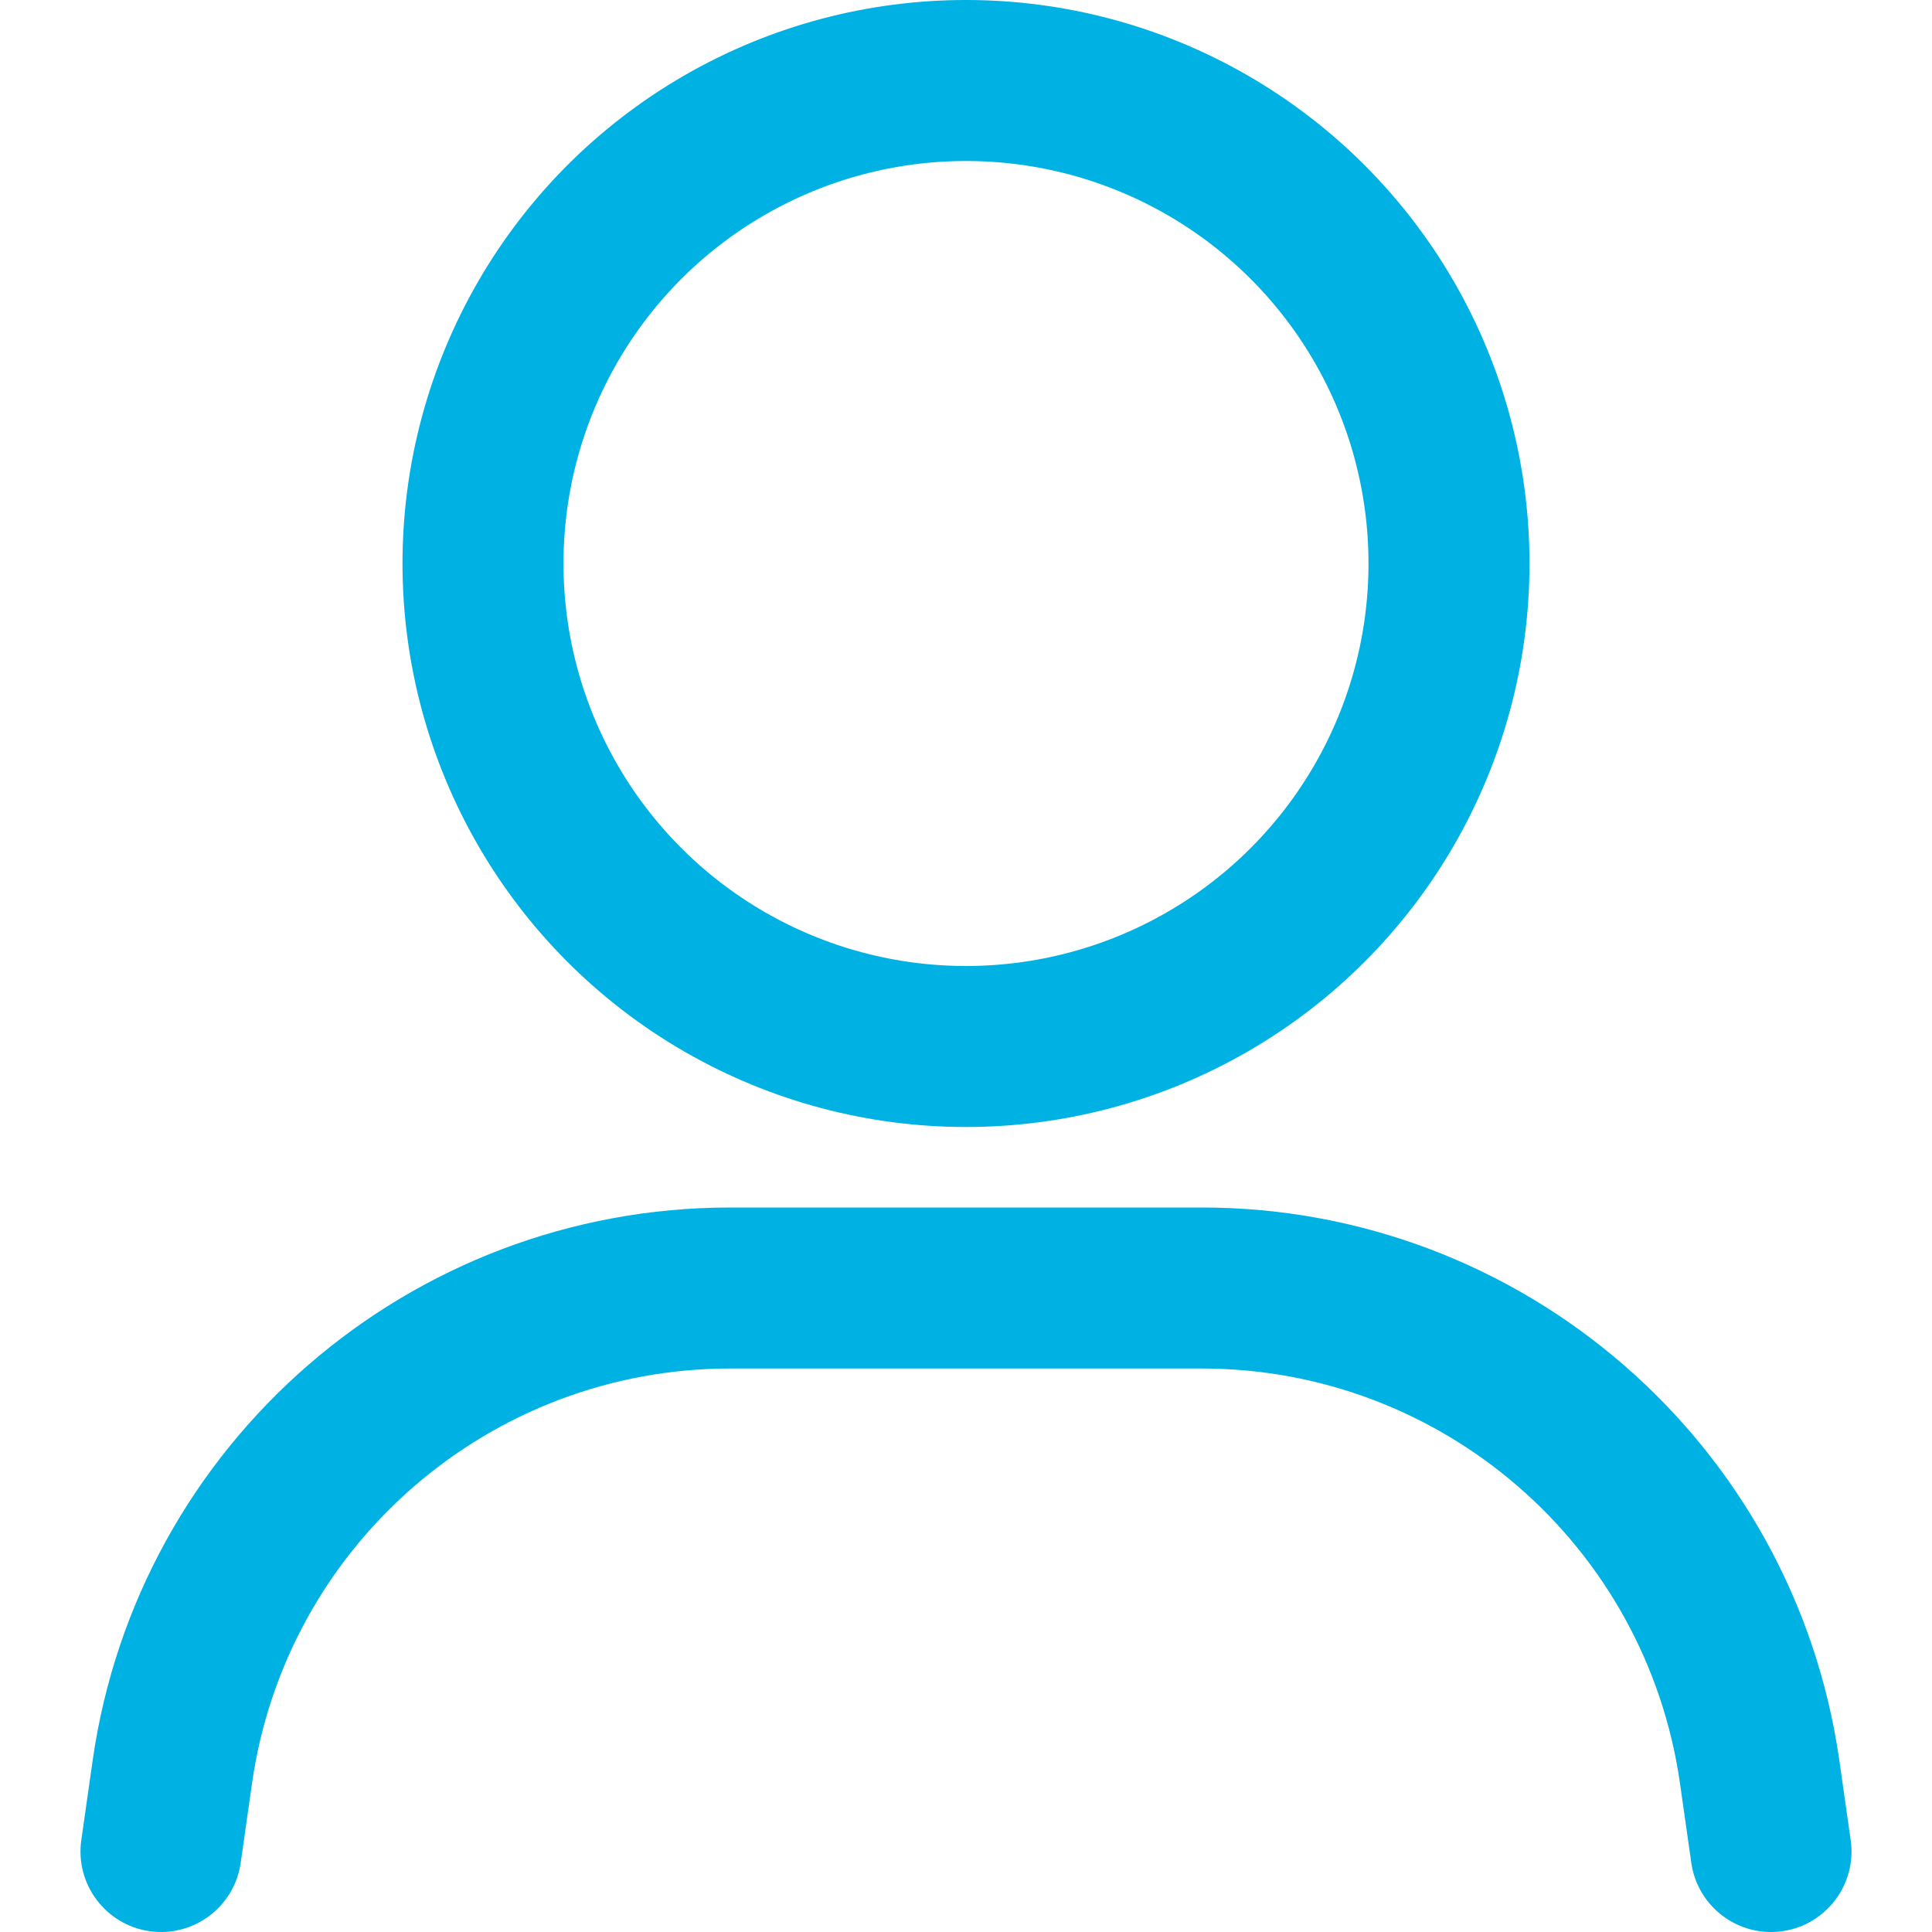
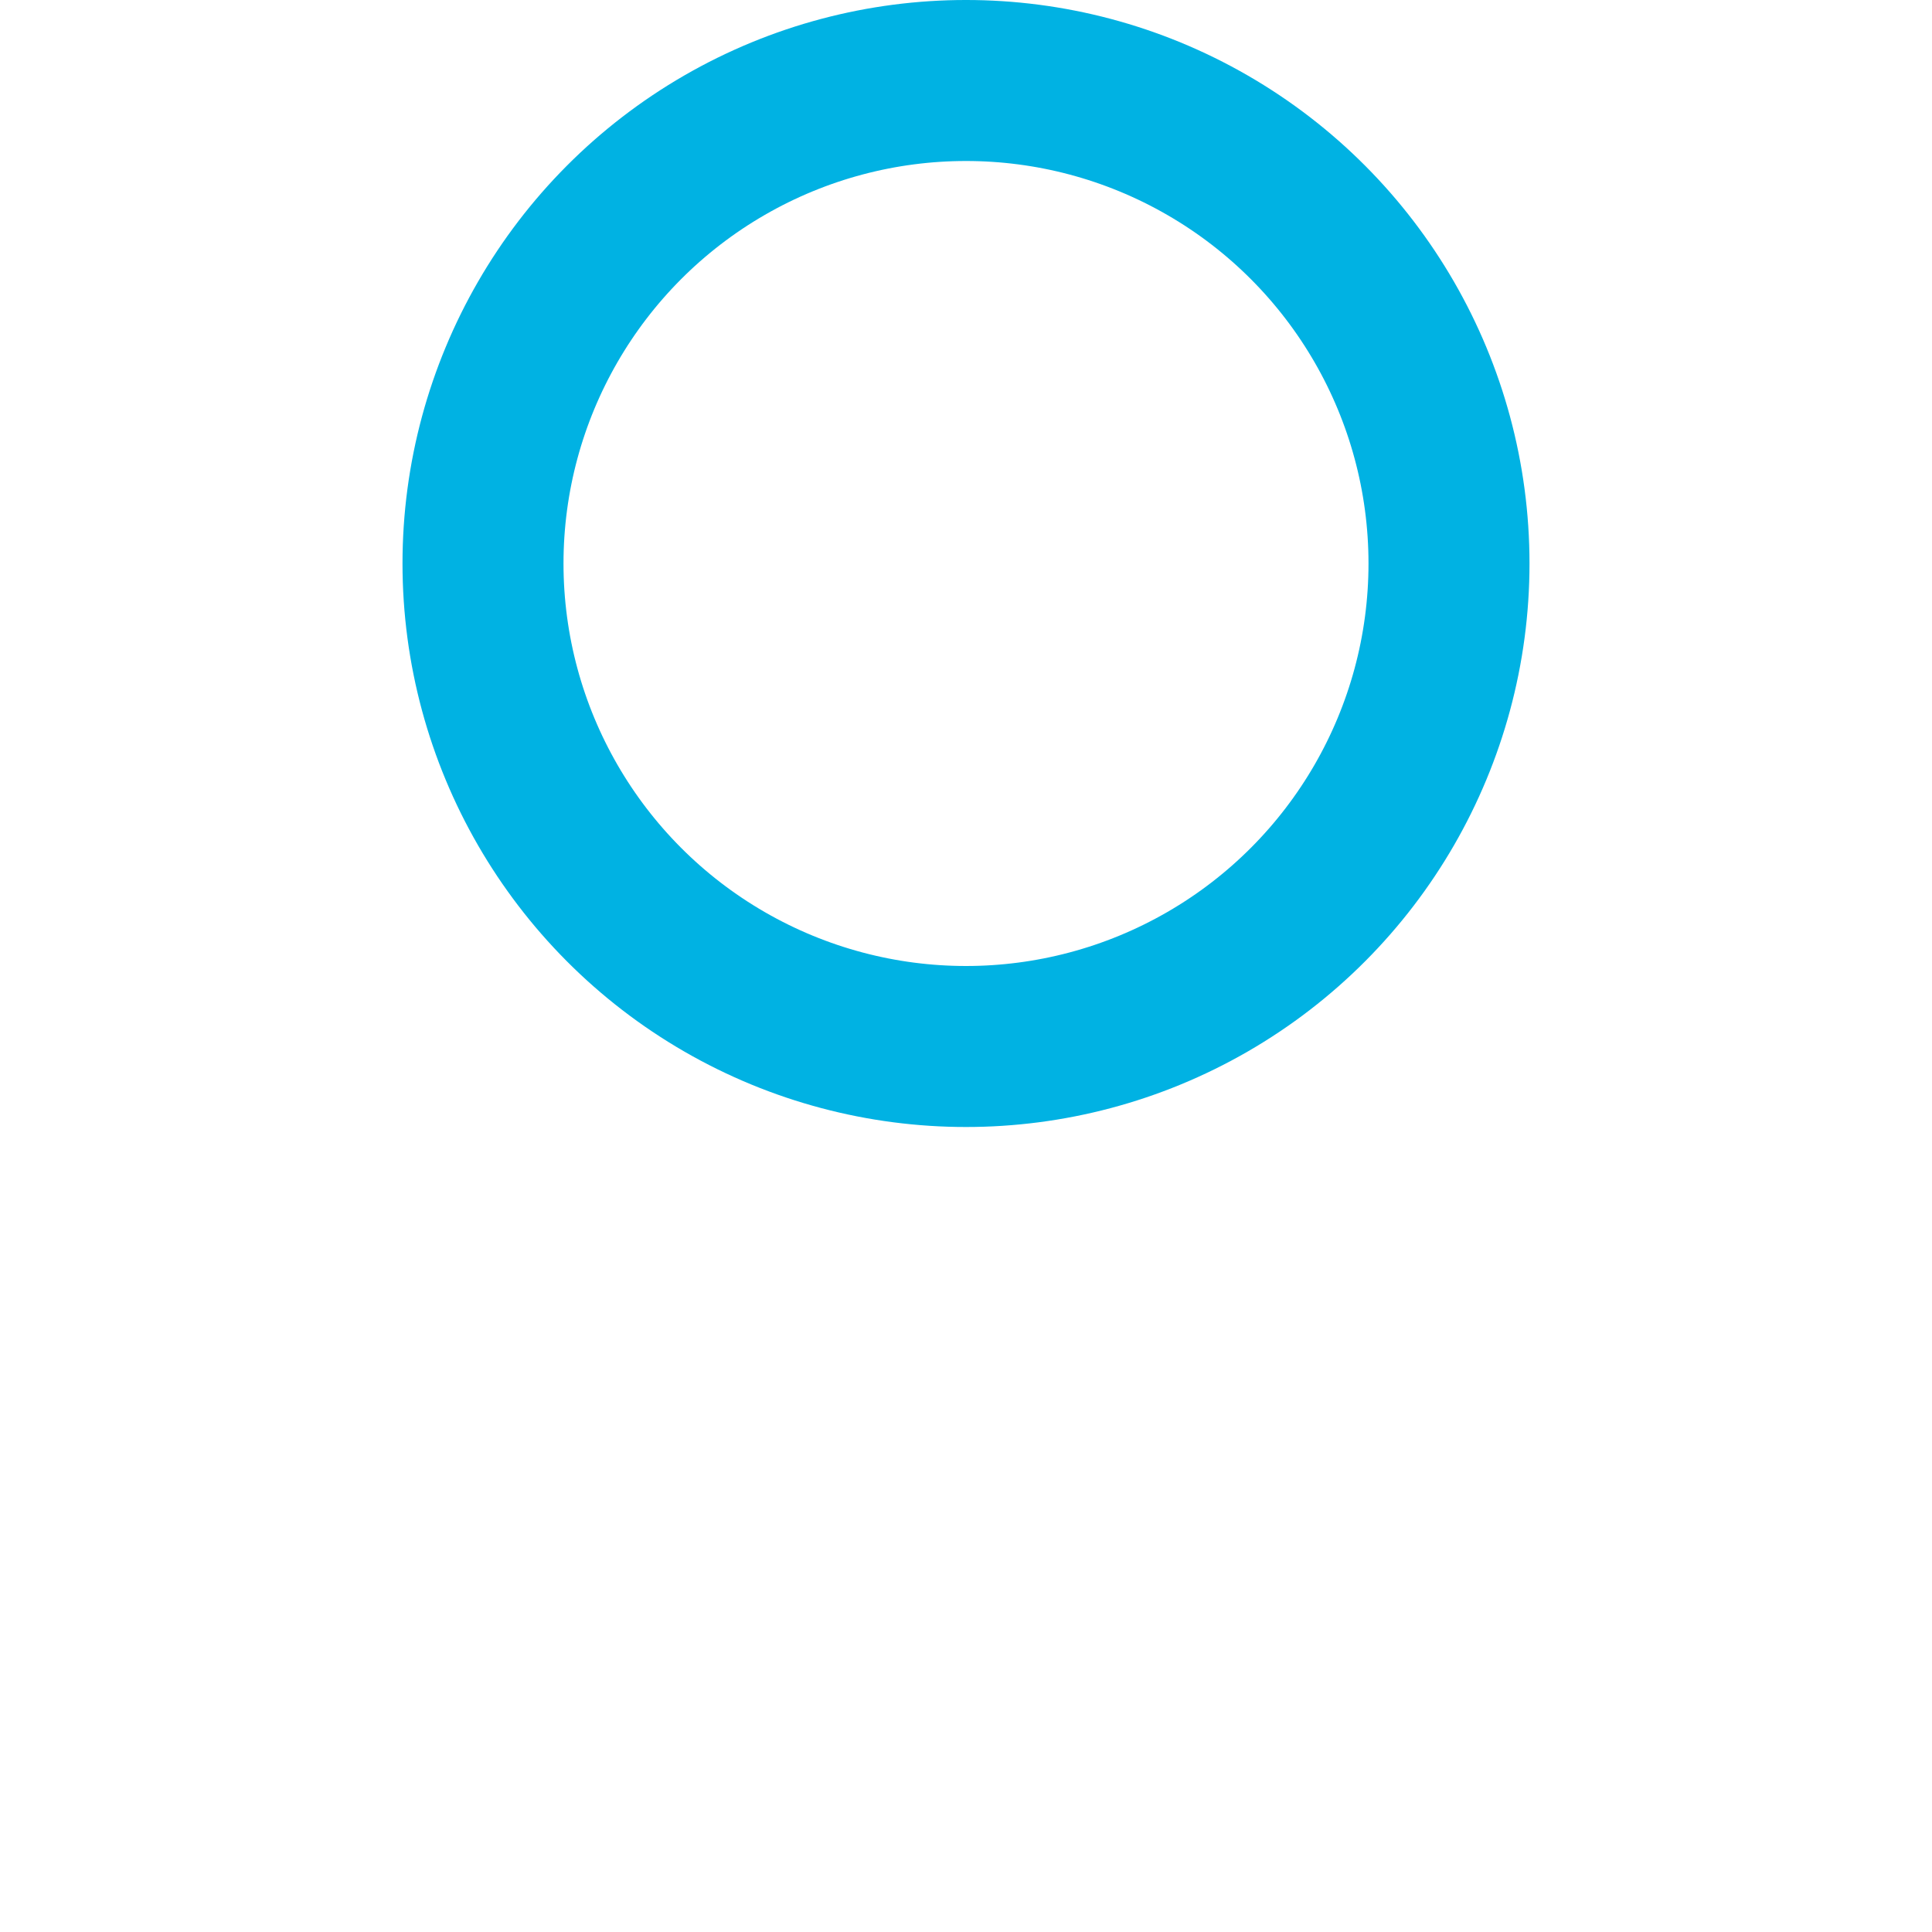
<svg xmlns="http://www.w3.org/2000/svg" width="24" height="24" viewBox="0 0 24 24" fill="none">
  <circle cx="12" cy="7" r="6" stroke="#00B2E3" stroke-width="2" />
-   <path d="M1.01 22.859C0.932 23.405 1.312 23.912 1.859 23.99C2.405 24.068 2.912 23.688 2.99 23.141L1.01 22.859ZM21.01 23.141C21.088 23.688 21.595 24.068 22.141 23.99C22.688 23.912 23.068 23.405 22.99 22.859L21.01 23.141ZM2.99 23.141L3.131 22.151L1.151 21.869L1.01 22.859L2.99 23.141ZM9.071 17H14.929V15H9.071V17ZM20.869 22.151L21.01 23.141L22.99 22.859L22.849 21.869L20.869 22.151ZM14.929 17C17.915 17 20.446 19.196 20.869 22.151L22.849 21.869C22.285 17.927 18.91 15 14.929 15V17ZM3.131 22.151C3.554 19.196 6.085 17 9.071 17V15C5.09 15 1.714 17.927 1.151 21.869L3.131 22.151Z" fill="#00B2E3" />
</svg>